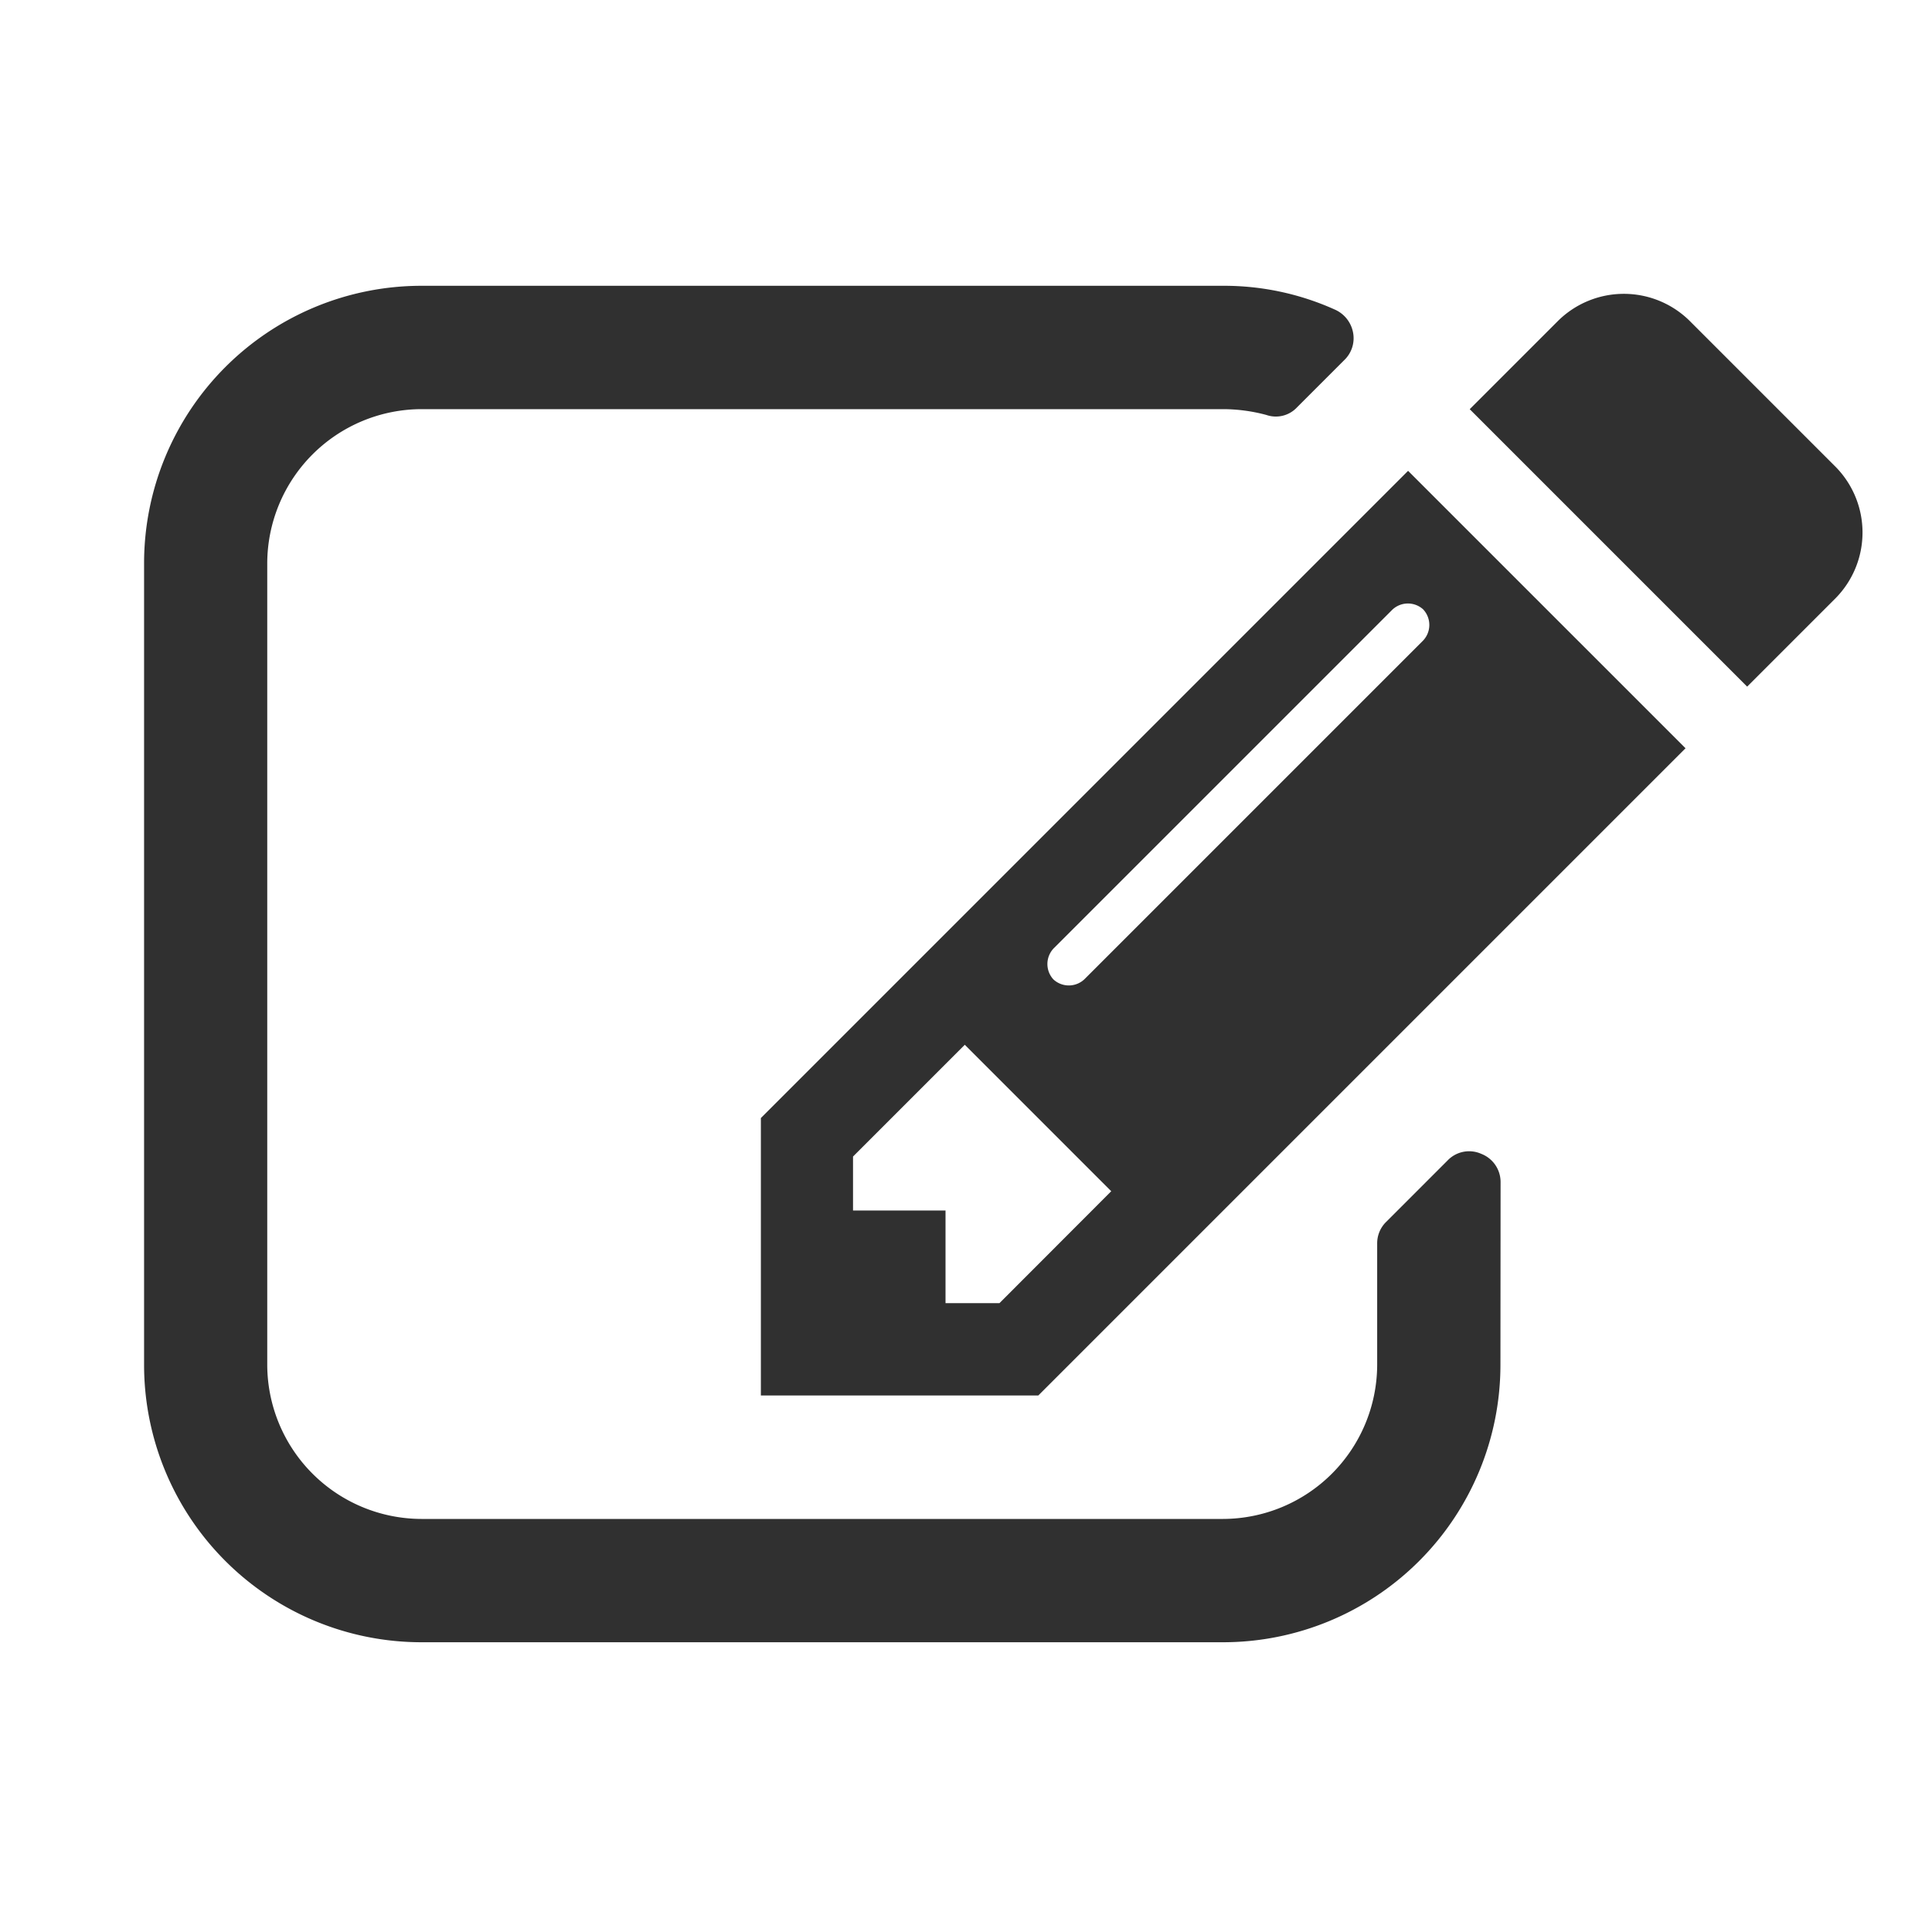
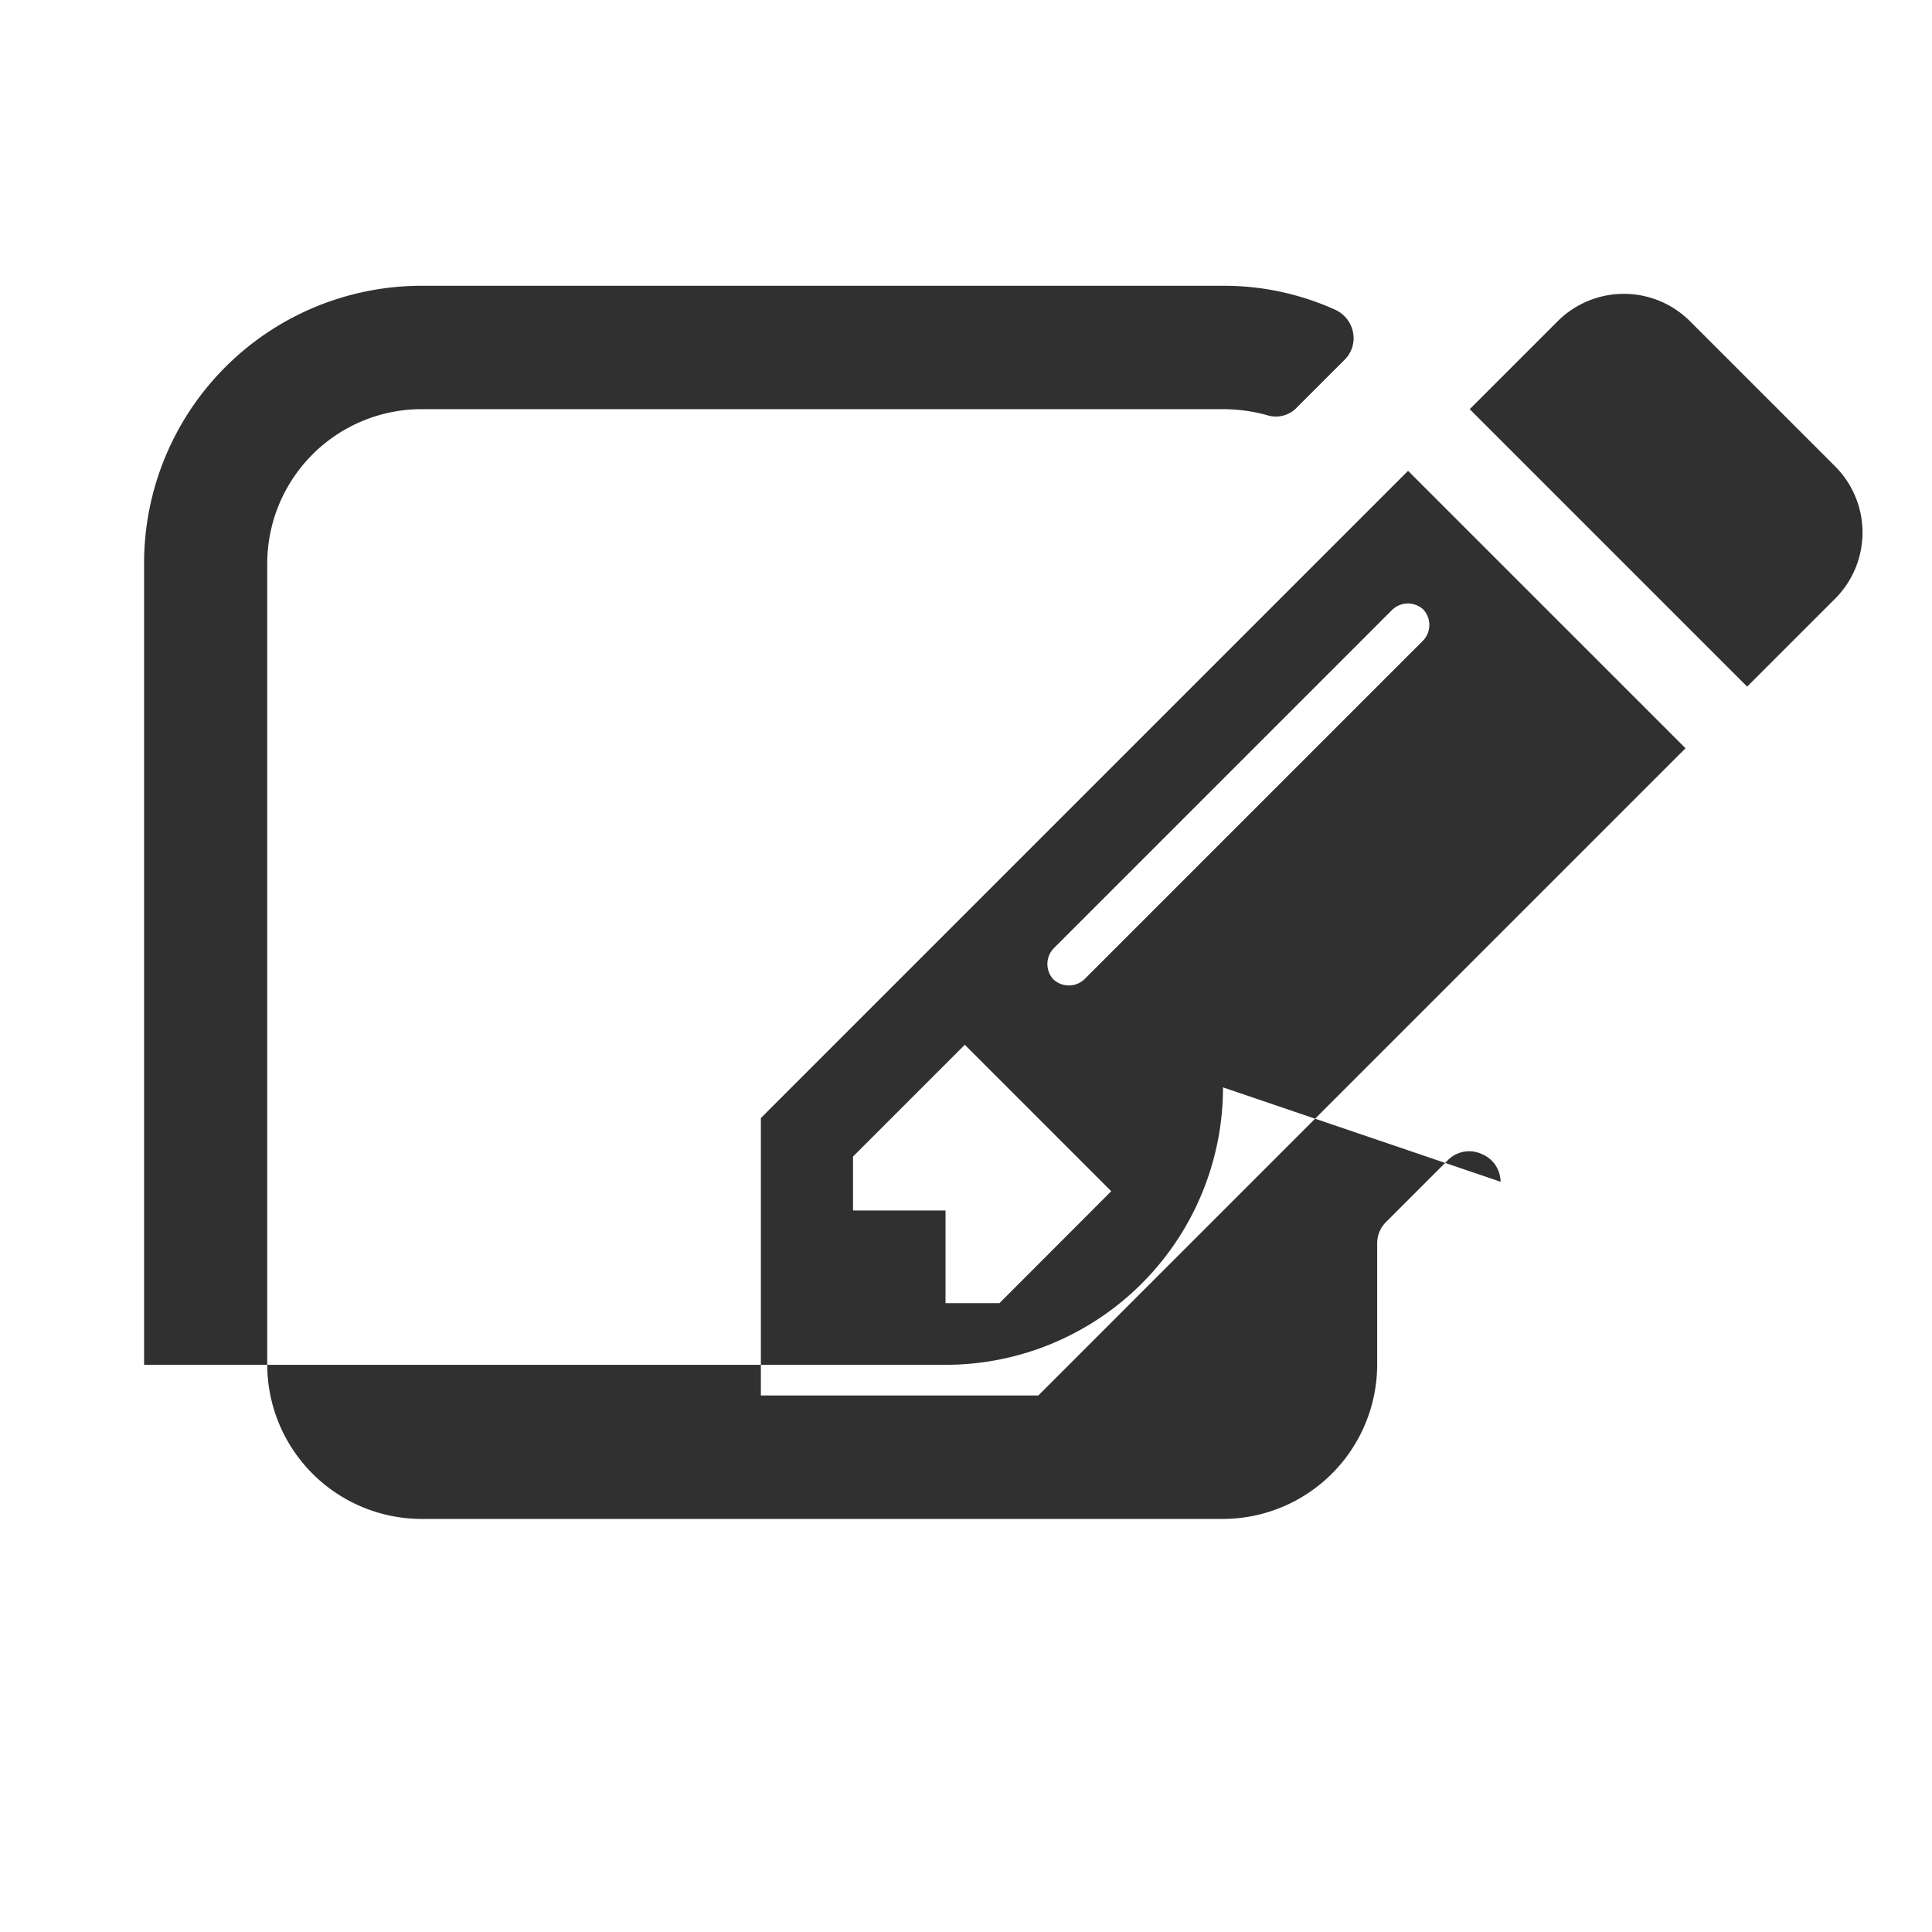
<svg xmlns="http://www.w3.org/2000/svg" width="40" height="40" viewBox="0 0 40 40">
  <defs>
    <style>.a{fill:#303030;}.b{fill:none;}</style>
  </defs>
  <g transform="translate(-804 -804)">
-     <path class="a" d="M-31.04-9.582h-1.117V-11.5h-1.915v-1.117l2.314-2.314,3.032,3.032Zm8.775-14.36a.47.47,0,0,1-.02.658l-6.98,6.98a.47.47,0,0,1-.658.02.47.47,0,0,1,.02-.658l6.98-6.98A.47.47,0,0,1-22.264-23.942Zm1.6,11.847a.626.626,0,0,0-.4-.578.617.617,0,0,0-.7.14l-1.276,1.276a.619.619,0,0,0-.179.439v2.513a3.2,3.2,0,0,1-3.191,3.191H-43.006A3.2,3.2,0,0,1-46.2-8.305V-24.9a3.2,3.2,0,0,1,3.191-3.191h16.594a3.47,3.47,0,0,1,.9.12.6.6,0,0,0,.638-.16l.977-.977a.626.626,0,0,0,.179-.578.65.65,0,0,0-.359-.459,5.58,5.58,0,0,0-2.333-.5H-43.006A5.745,5.745,0,0,0-48.75-24.9V-8.305a5.745,5.745,0,0,0,5.744,5.744h16.594a5.745,5.745,0,0,0,5.744-5.744Zm-1.915-14.719-13.4,13.4v5.744h5.744l13.4-13.4Zm8.855,2.633a1.938,1.938,0,0,0,0-2.712l-3.032-3.032a1.938,1.938,0,0,0-2.712,0l-1.835,1.835,5.744,5.744Z" transform="translate(855.733 840.562)" />
-     <rect class="b" width="40" height="40" transform="translate(804 804)" />
+     <path class="a" d="M-31.04-9.582h-1.117V-11.5h-1.915v-1.117l2.314-2.314,3.032,3.032Zm8.775-14.36a.47.47,0,0,1-.02.658l-6.98,6.98a.47.47,0,0,1-.658.02.47.47,0,0,1,.02-.658l6.98-6.98A.47.47,0,0,1-22.264-23.942Zm1.6,11.847a.626.626,0,0,0-.4-.578.617.617,0,0,0-.7.14l-1.276,1.276a.619.619,0,0,0-.179.439v2.513a3.2,3.2,0,0,1-3.191,3.191H-43.006A3.2,3.2,0,0,1-46.2-8.305V-24.9a3.2,3.2,0,0,1,3.191-3.191h16.594a3.47,3.47,0,0,1,.9.12.6.6,0,0,0,.638-.16l.977-.977a.626.626,0,0,0,.179-.578.65.65,0,0,0-.359-.459,5.58,5.58,0,0,0-2.333-.5H-43.006A5.745,5.745,0,0,0-48.75-24.9V-8.305h16.594a5.745,5.745,0,0,0,5.744-5.744Zm-1.915-14.719-13.4,13.4v5.744h5.744l13.4-13.4Zm8.855,2.633a1.938,1.938,0,0,0,0-2.712l-3.032-3.032a1.938,1.938,0,0,0-2.712,0l-1.835,1.835,5.744,5.744Z" transform="translate(855.733 840.562)" />
  </g>
</svg>